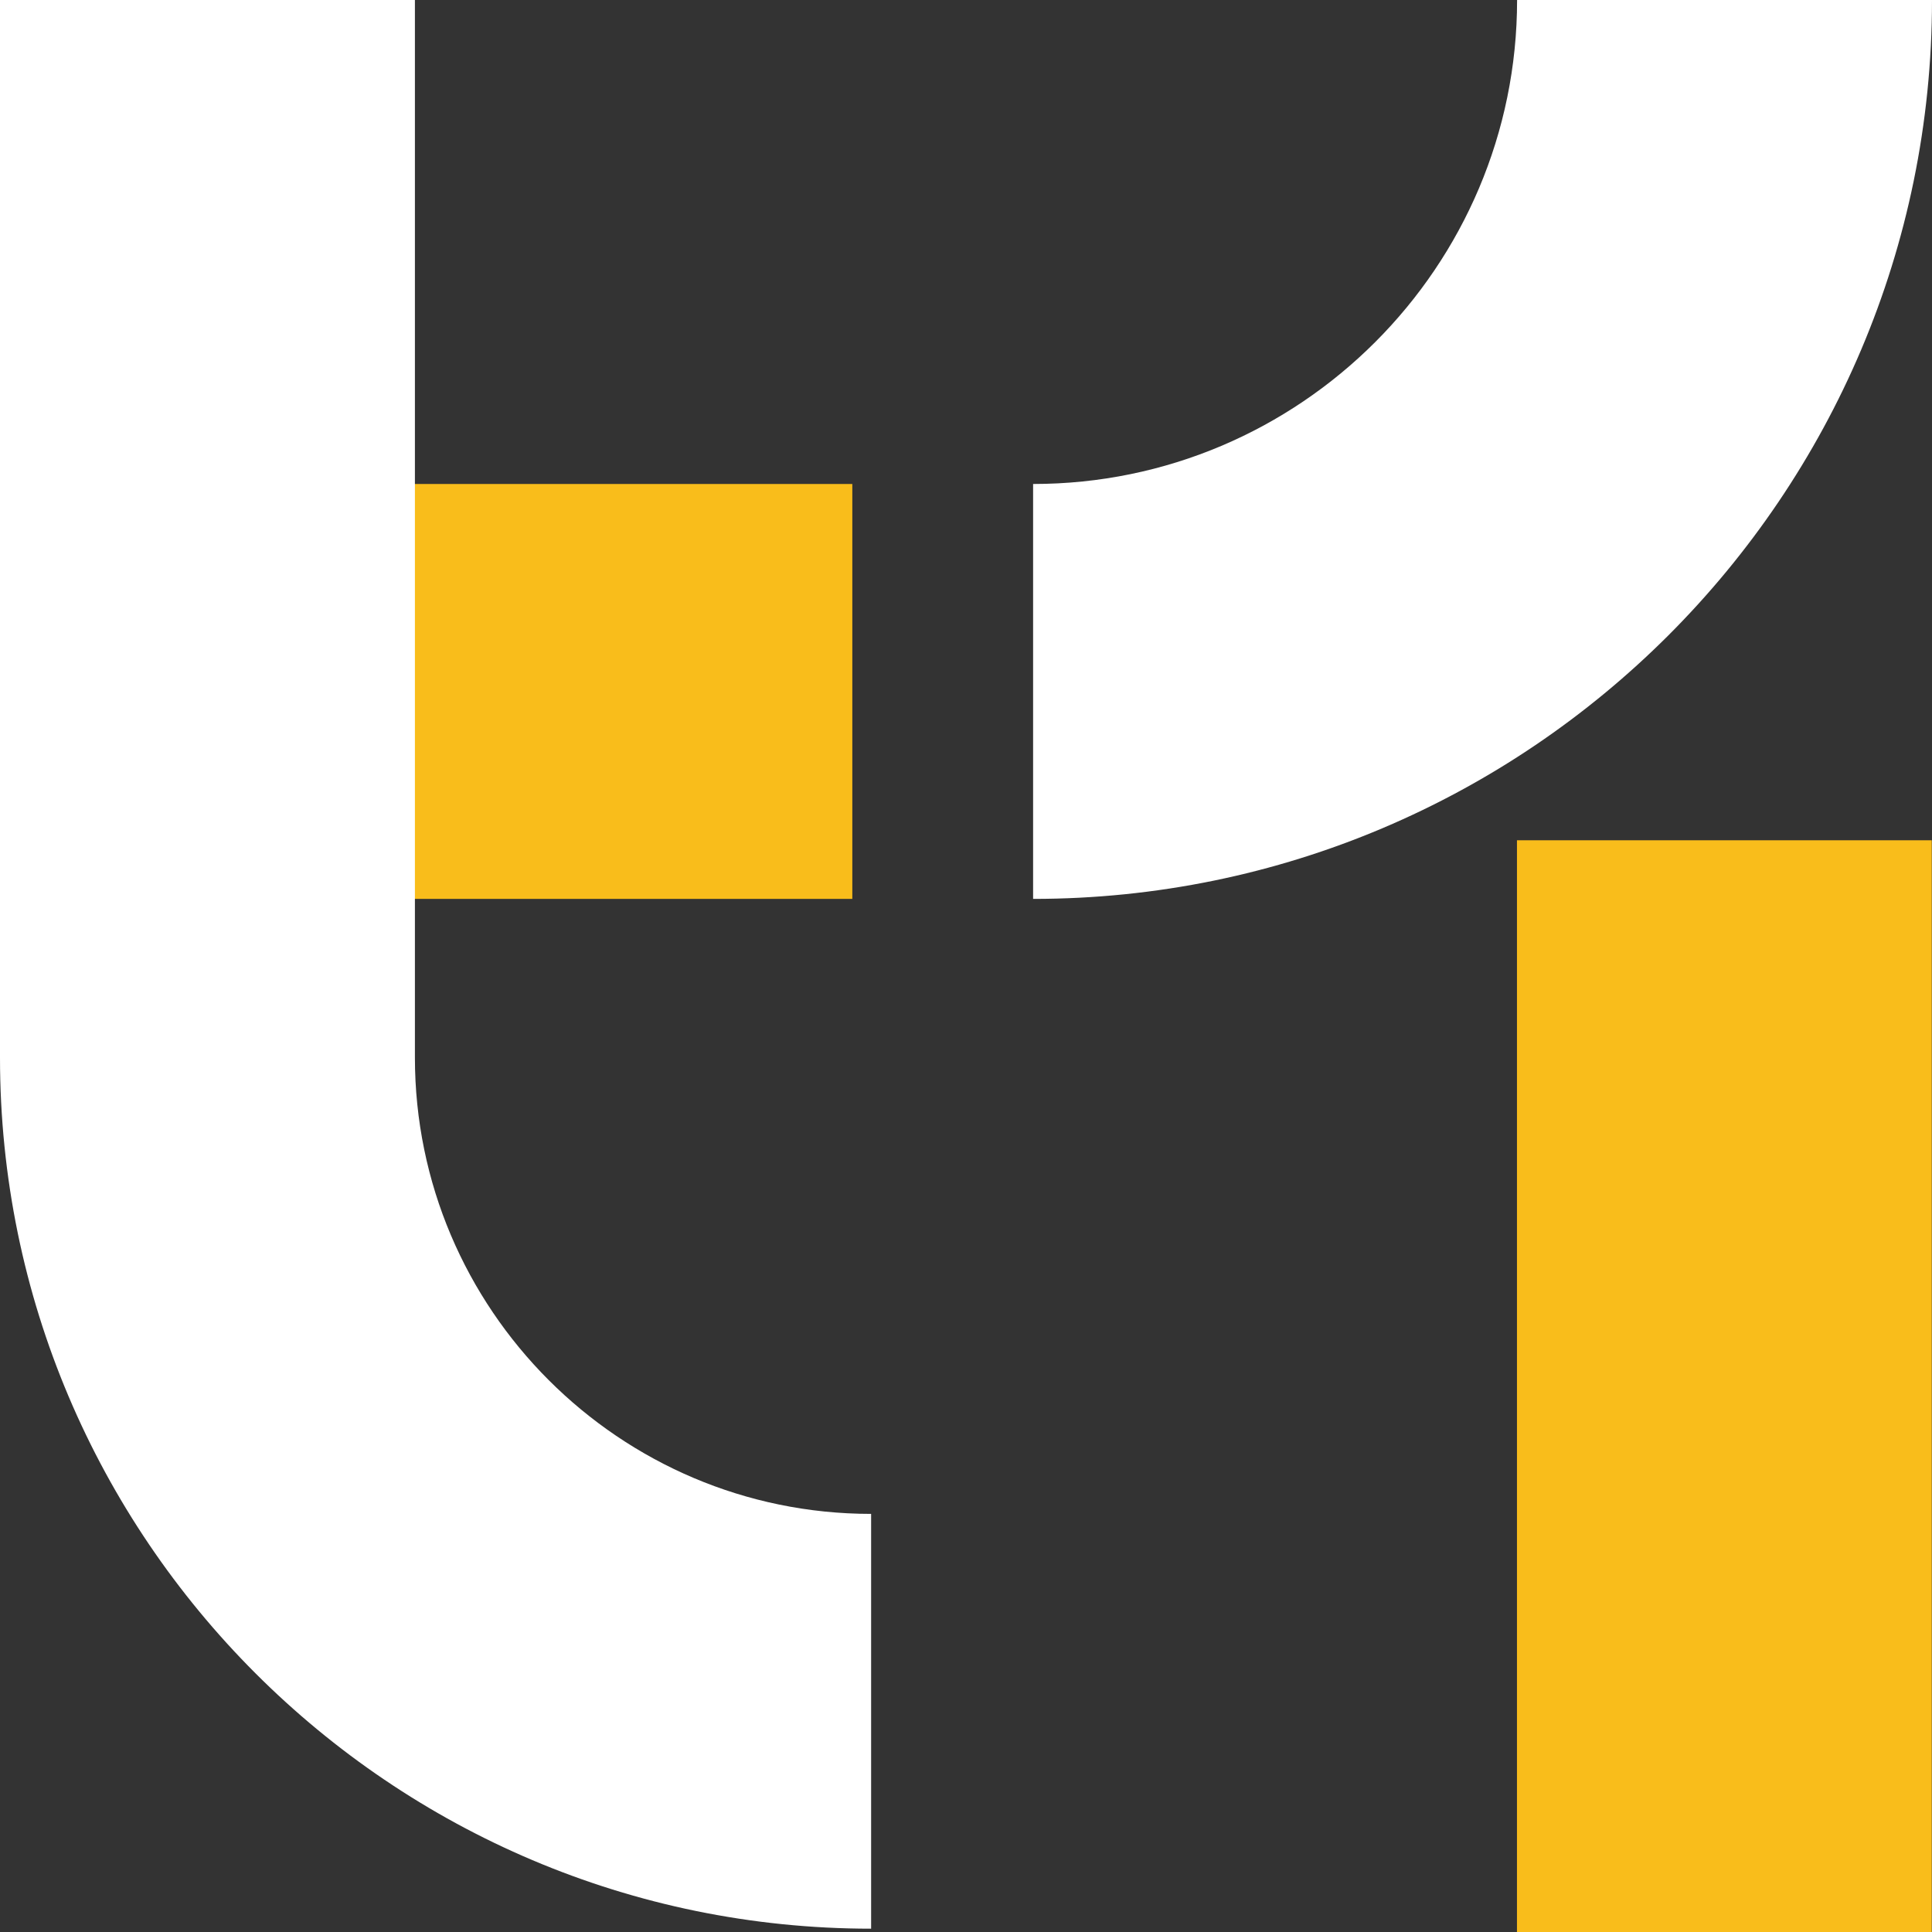
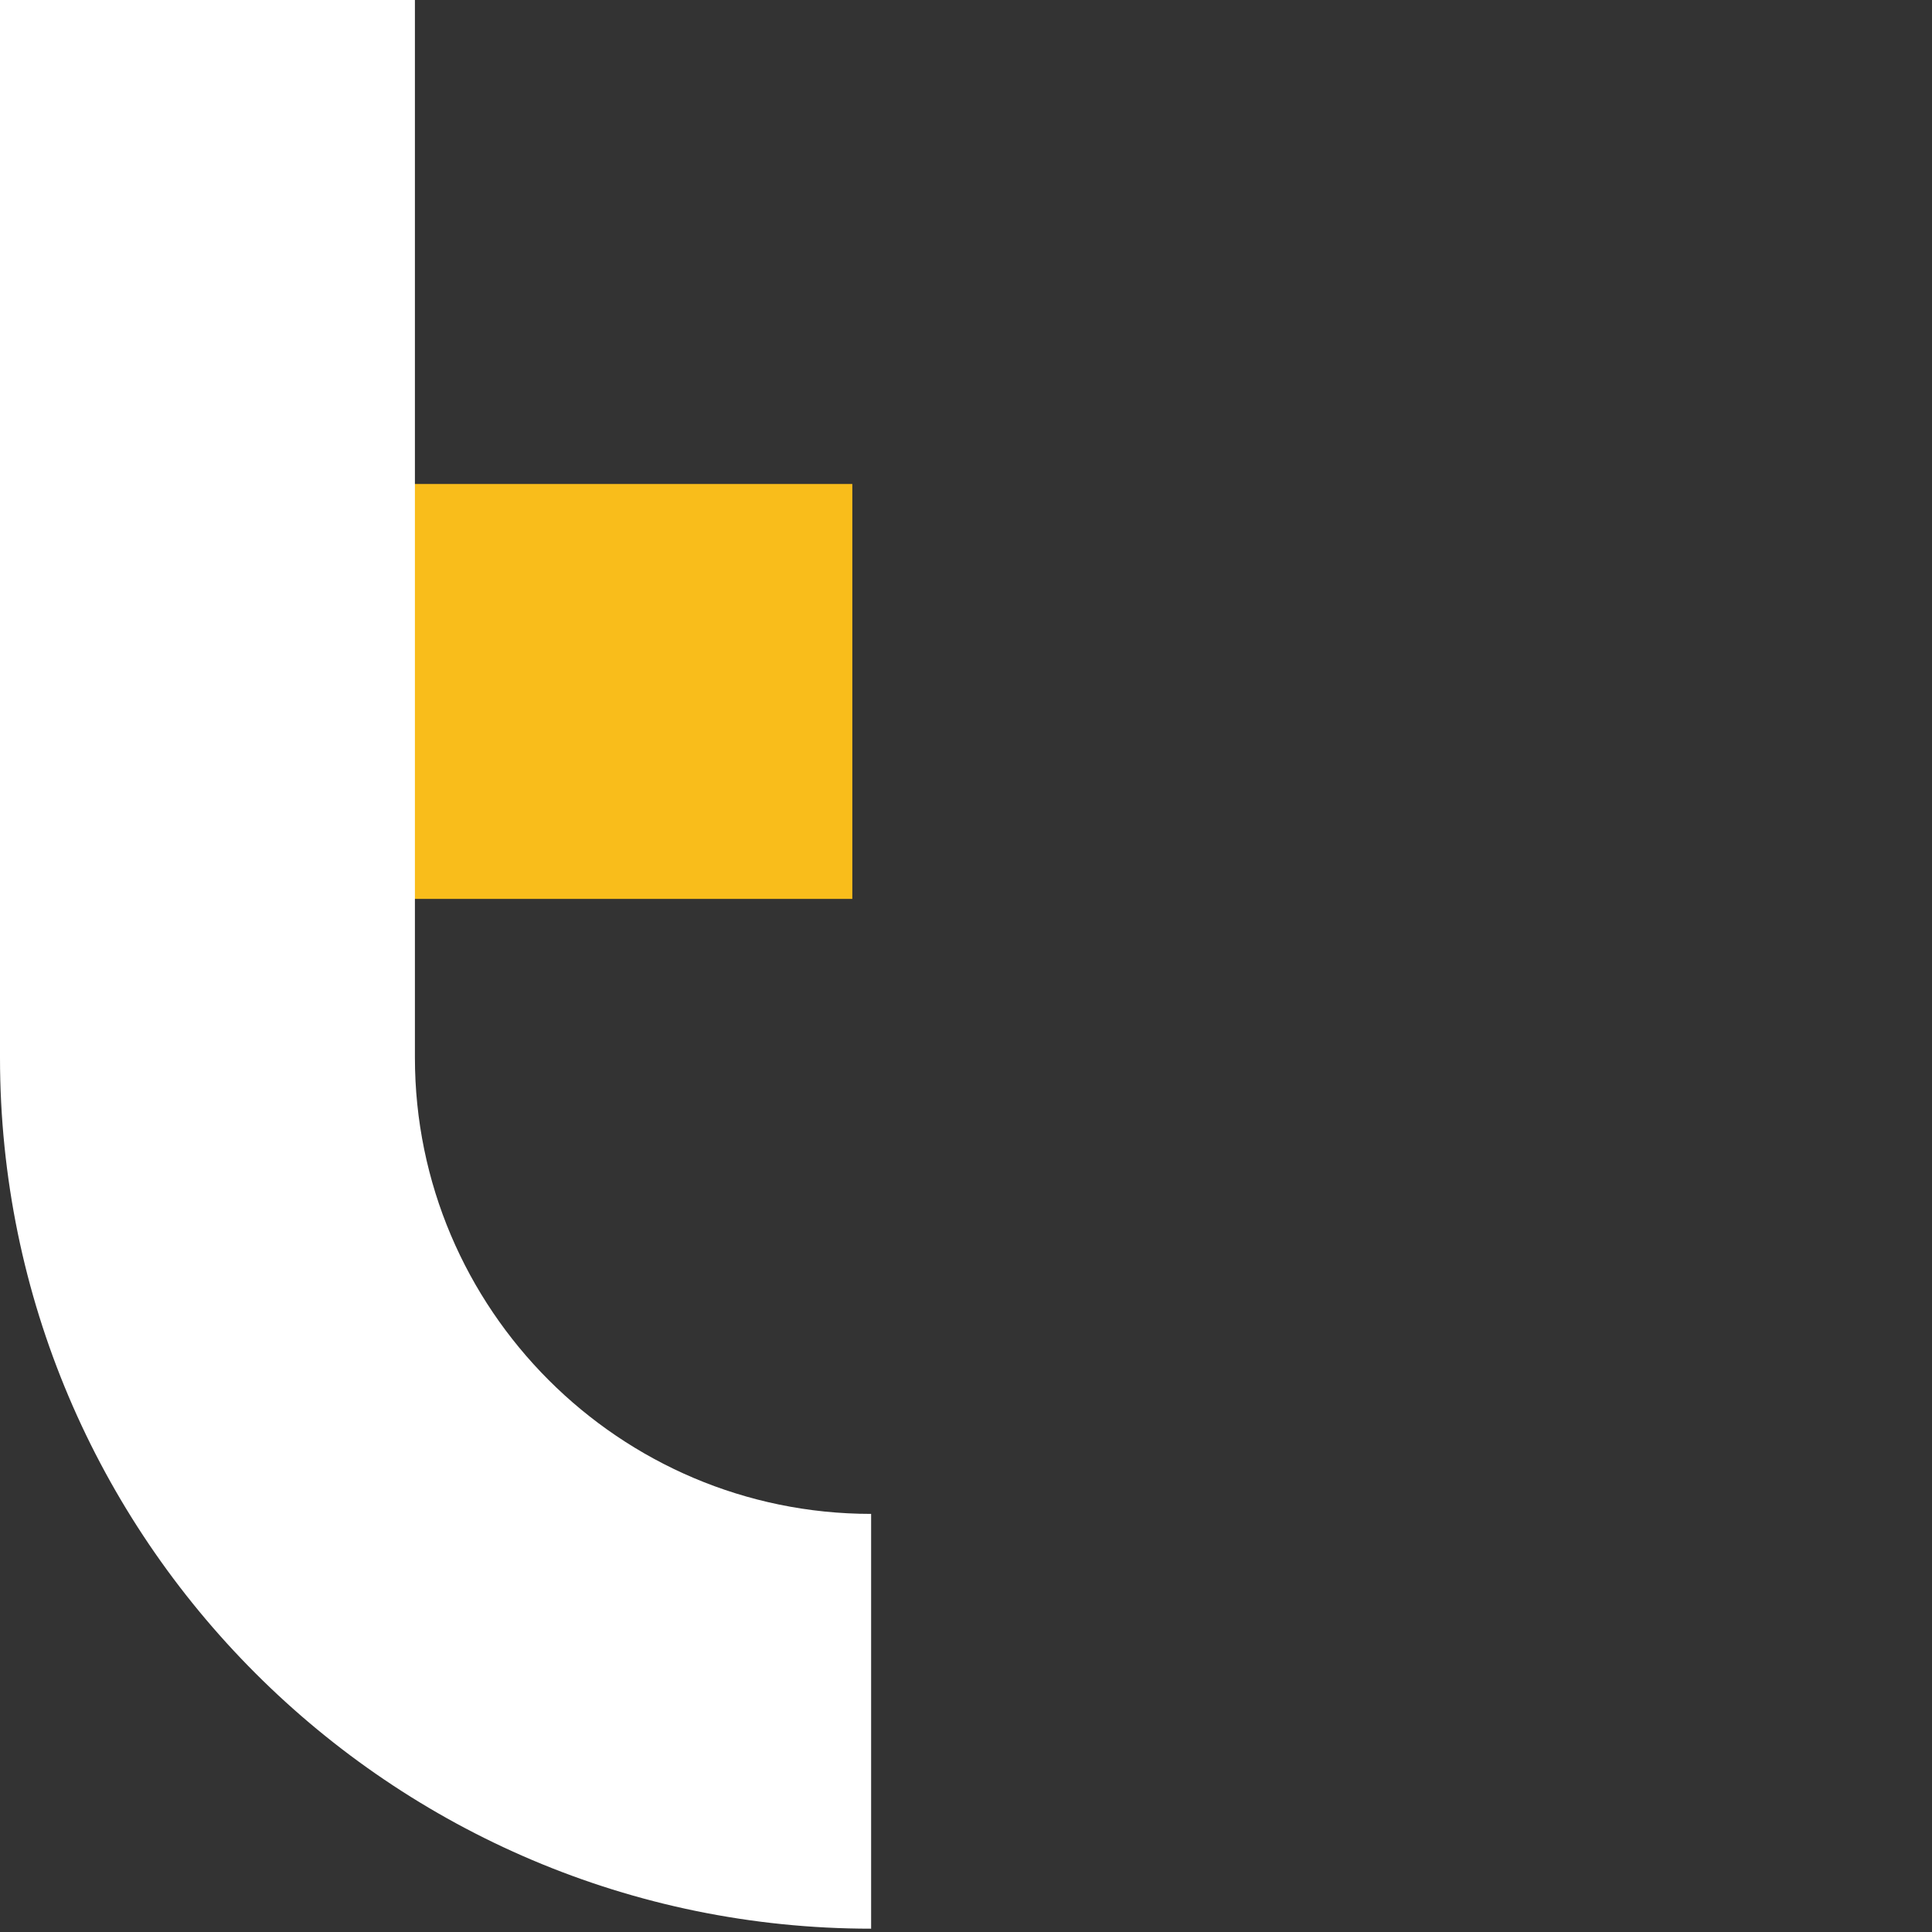
<svg xmlns="http://www.w3.org/2000/svg" version="1.2" viewBox="0 0 1572 1572" width="1572" height="1572">
  <rect x="0" y="0" width="1572" height="1572" fill="#333333" stroke="none" />
  <title>T1_Favicon_Dark-svg</title>
  <style>
		.s0 { fill: #f9bd1b } 
		.s1 { fill: #ffffff } 
	</style>
  <g id="Layer">
-     <path id="Layer" class="s0" d="m1571.8 683.7v888.3h-337.5v-888.3z" />
-     <path id="Layer" class="s1" d="m840.6 731.4v-337.6c217.2 0 393.8-176.6 393.8-393.8h337.6c0 403.3-328.1 731.4-731.4 731.4z" />
-   </g>
+     </g>
  <g id="Layer">
    <path id="Layer" class="s0" d="m693.5 393.8v337.6h-525.1v-337.6z" />
    <path id="Layer" class="s1" d="m708.8 1569.3c-390.8 0-708.8-317.9-708.8-708.8v-860.5h337.6v860.5c0 204.7 166.5 371.3 371.2 371.3z" />
  </g>
</svg>